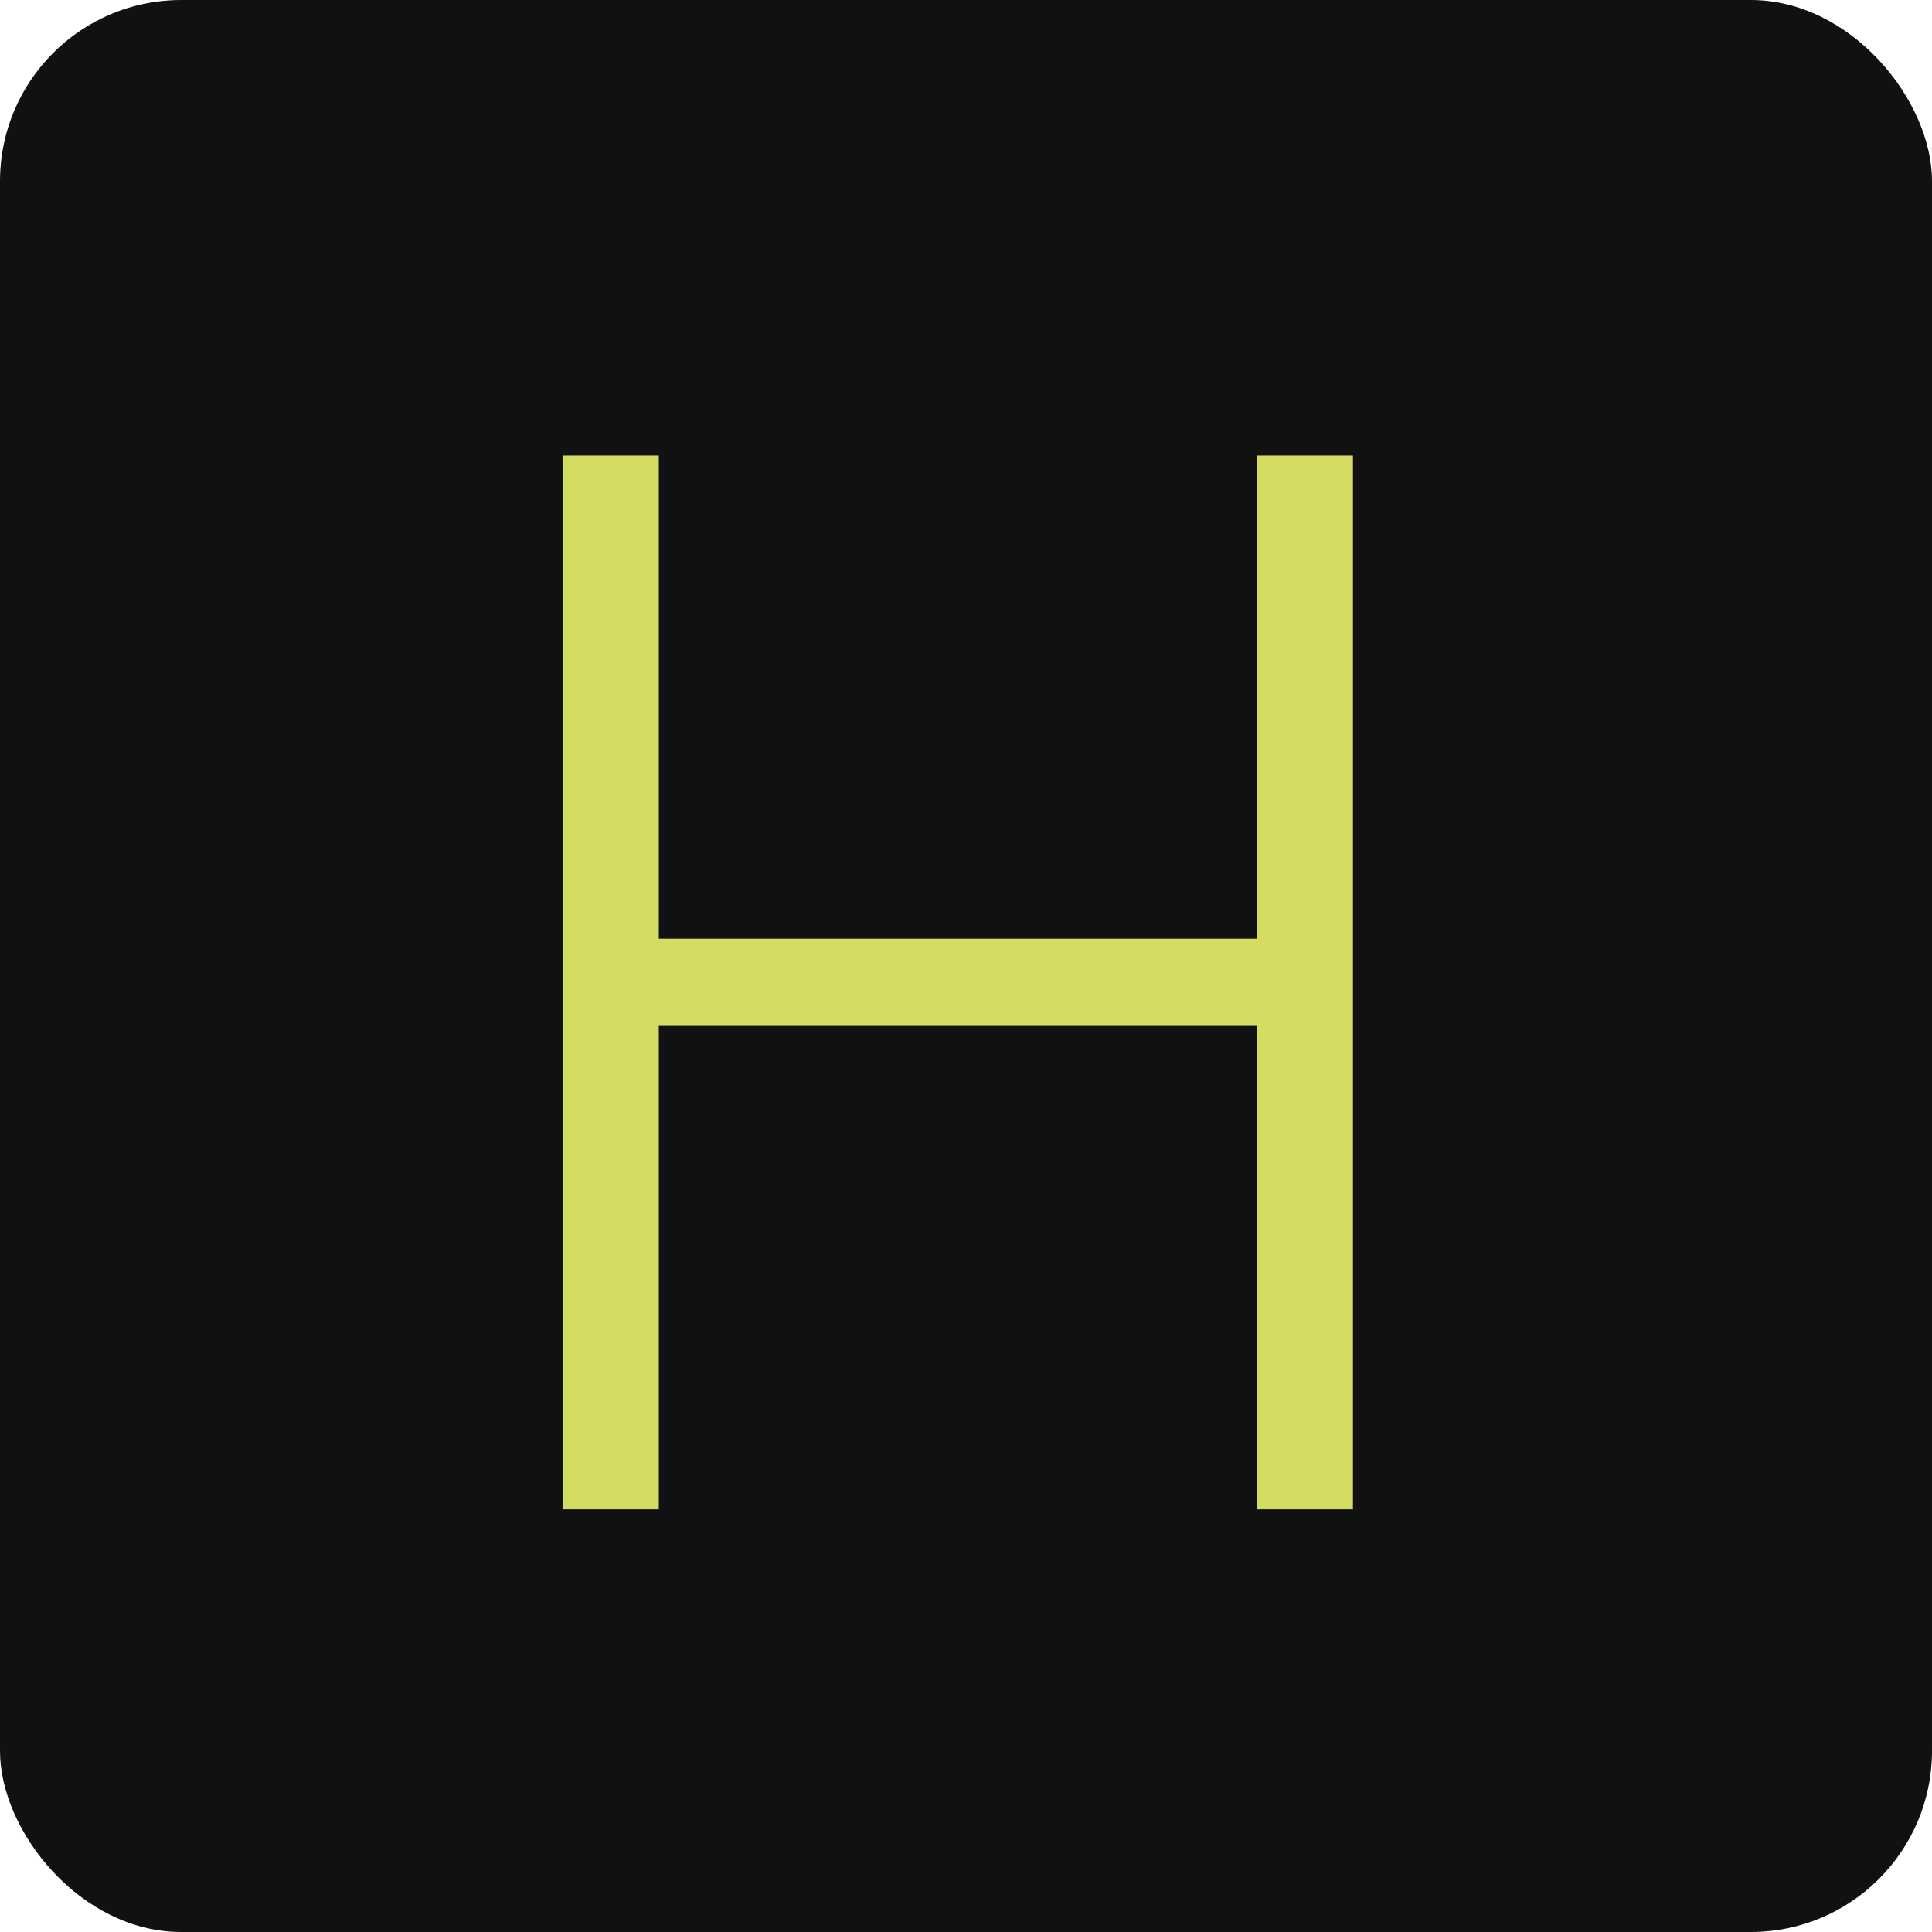
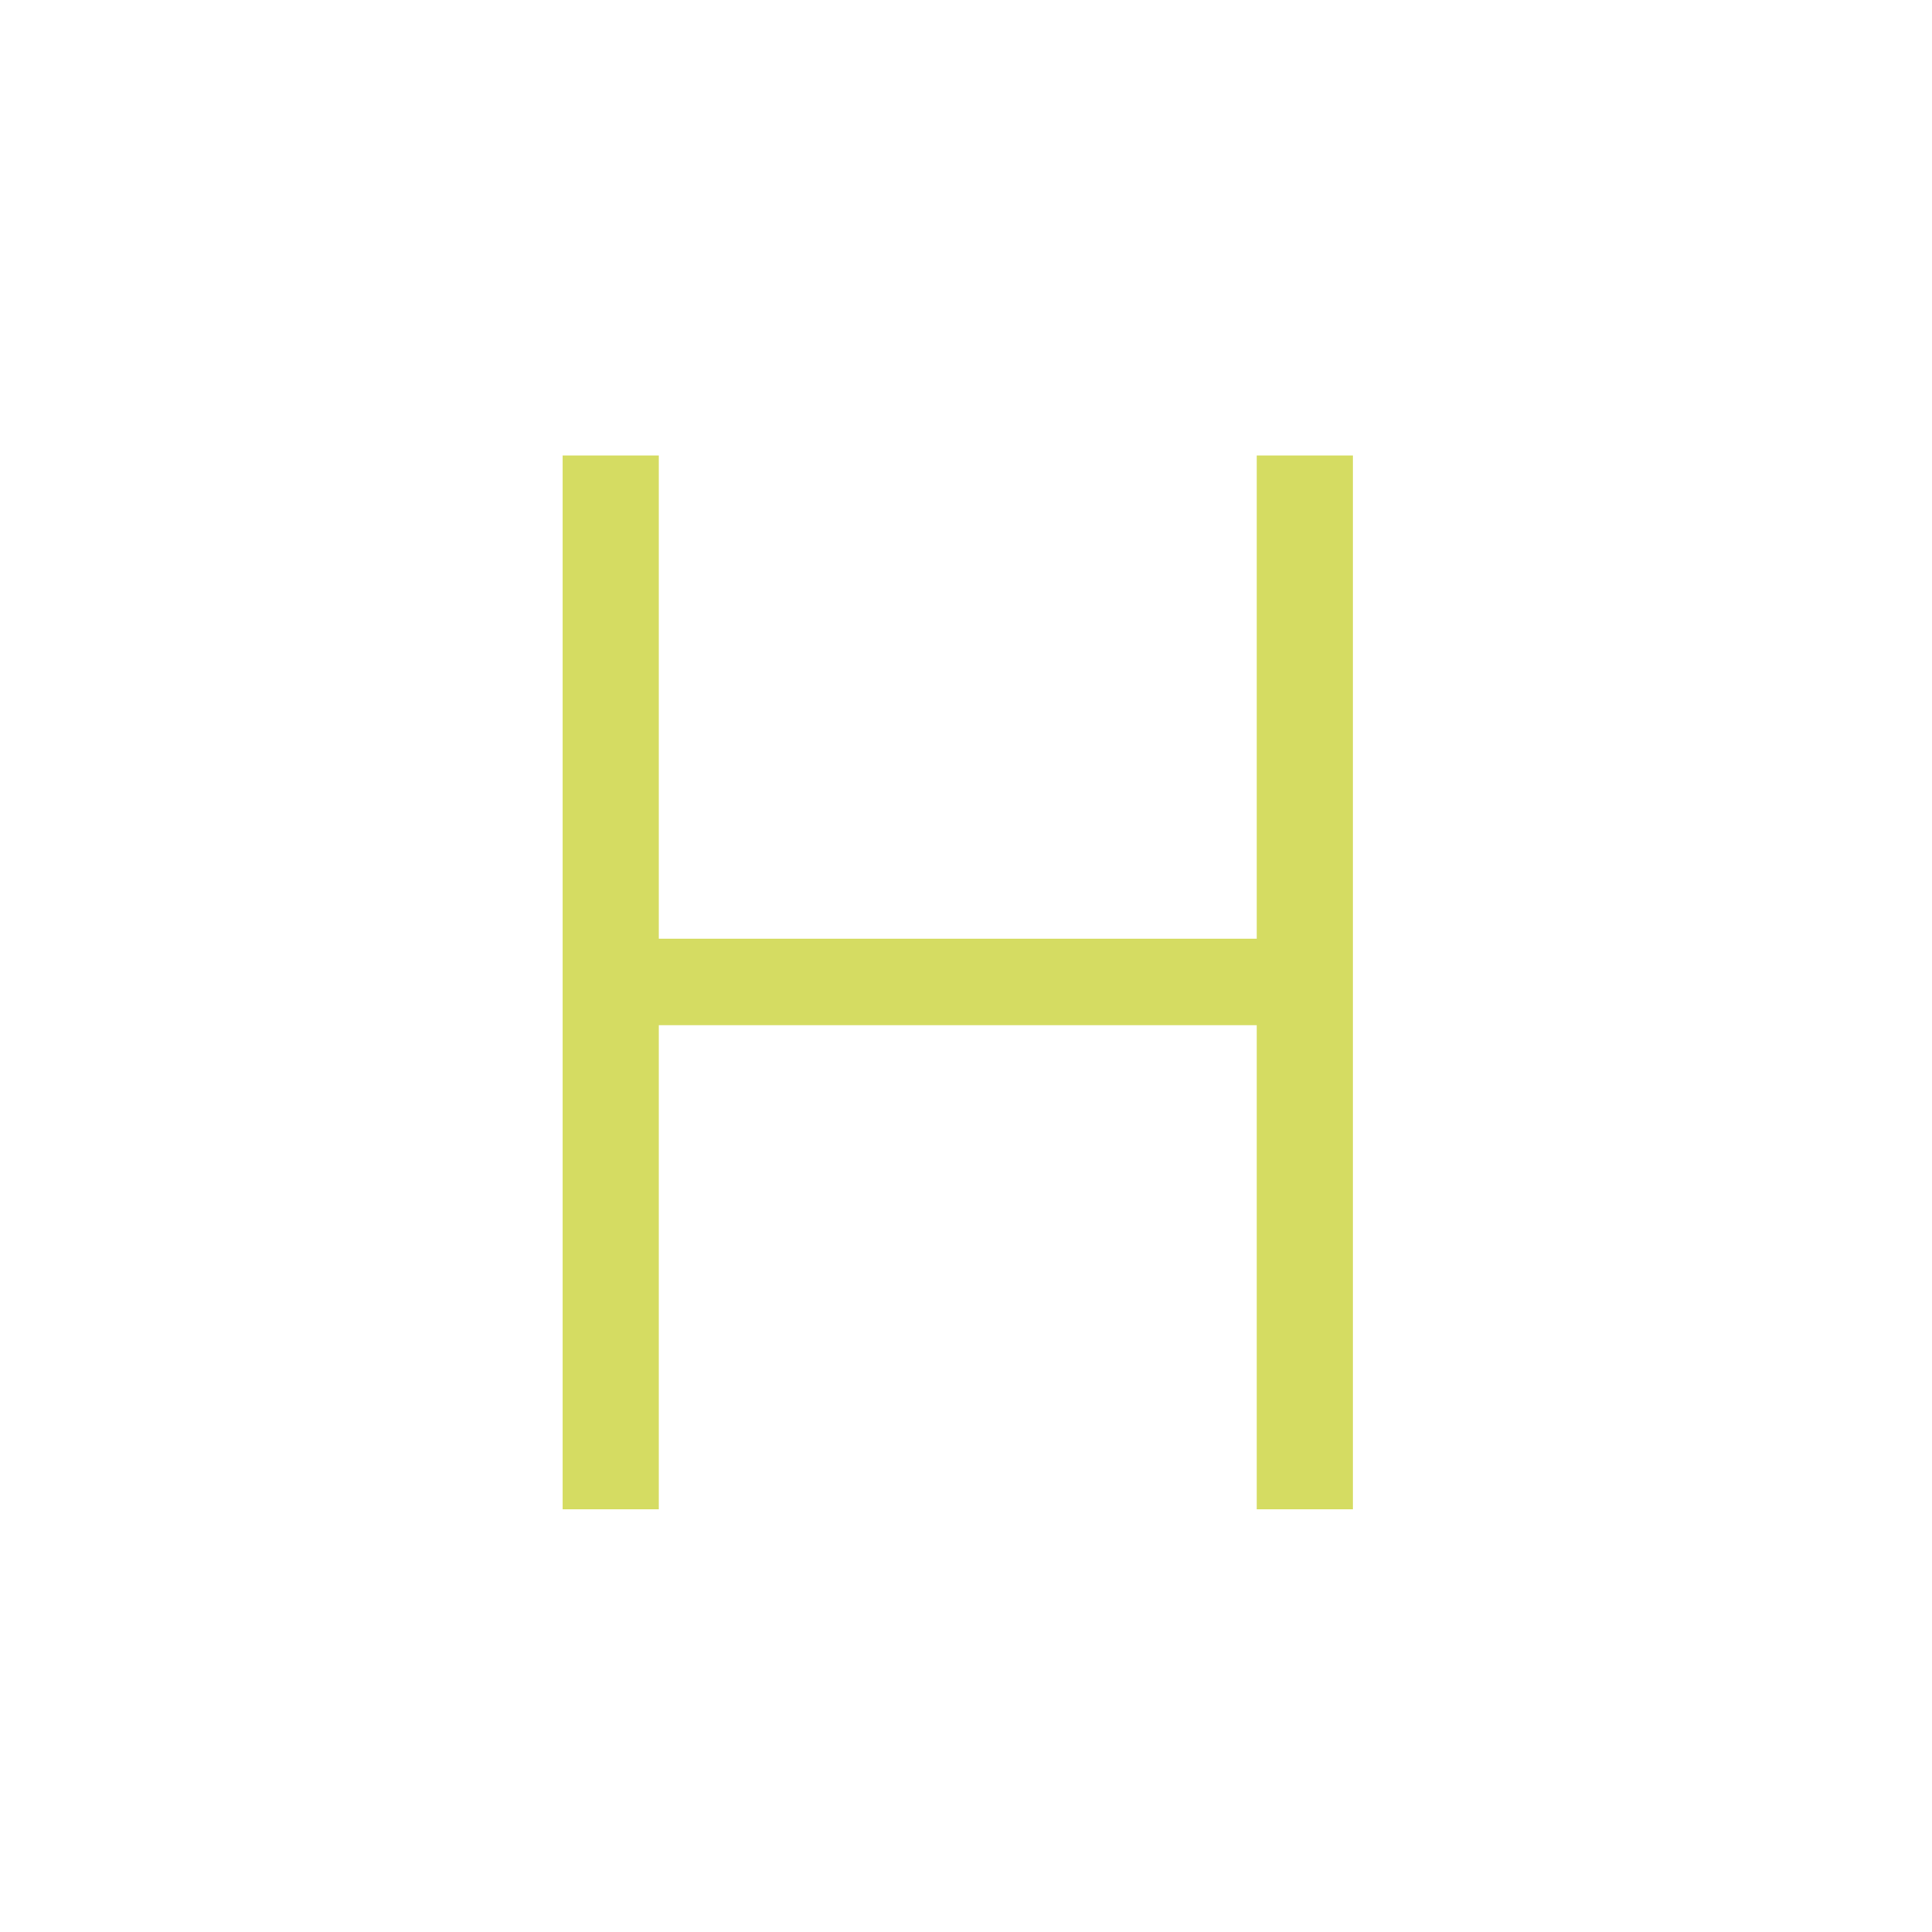
<svg xmlns="http://www.w3.org/2000/svg" width="32" height="32" viewBox="0 0 32 32" fill="none">
-   <rect width="32" height="32" rx="3" fill="#111111" />
  <path d="M9.318 25V7.545H10.912V15.548H20.815V7.545H22.409V25H20.815V16.98H10.912V25H9.318Z" fill="#D5DC62" />
</svg>